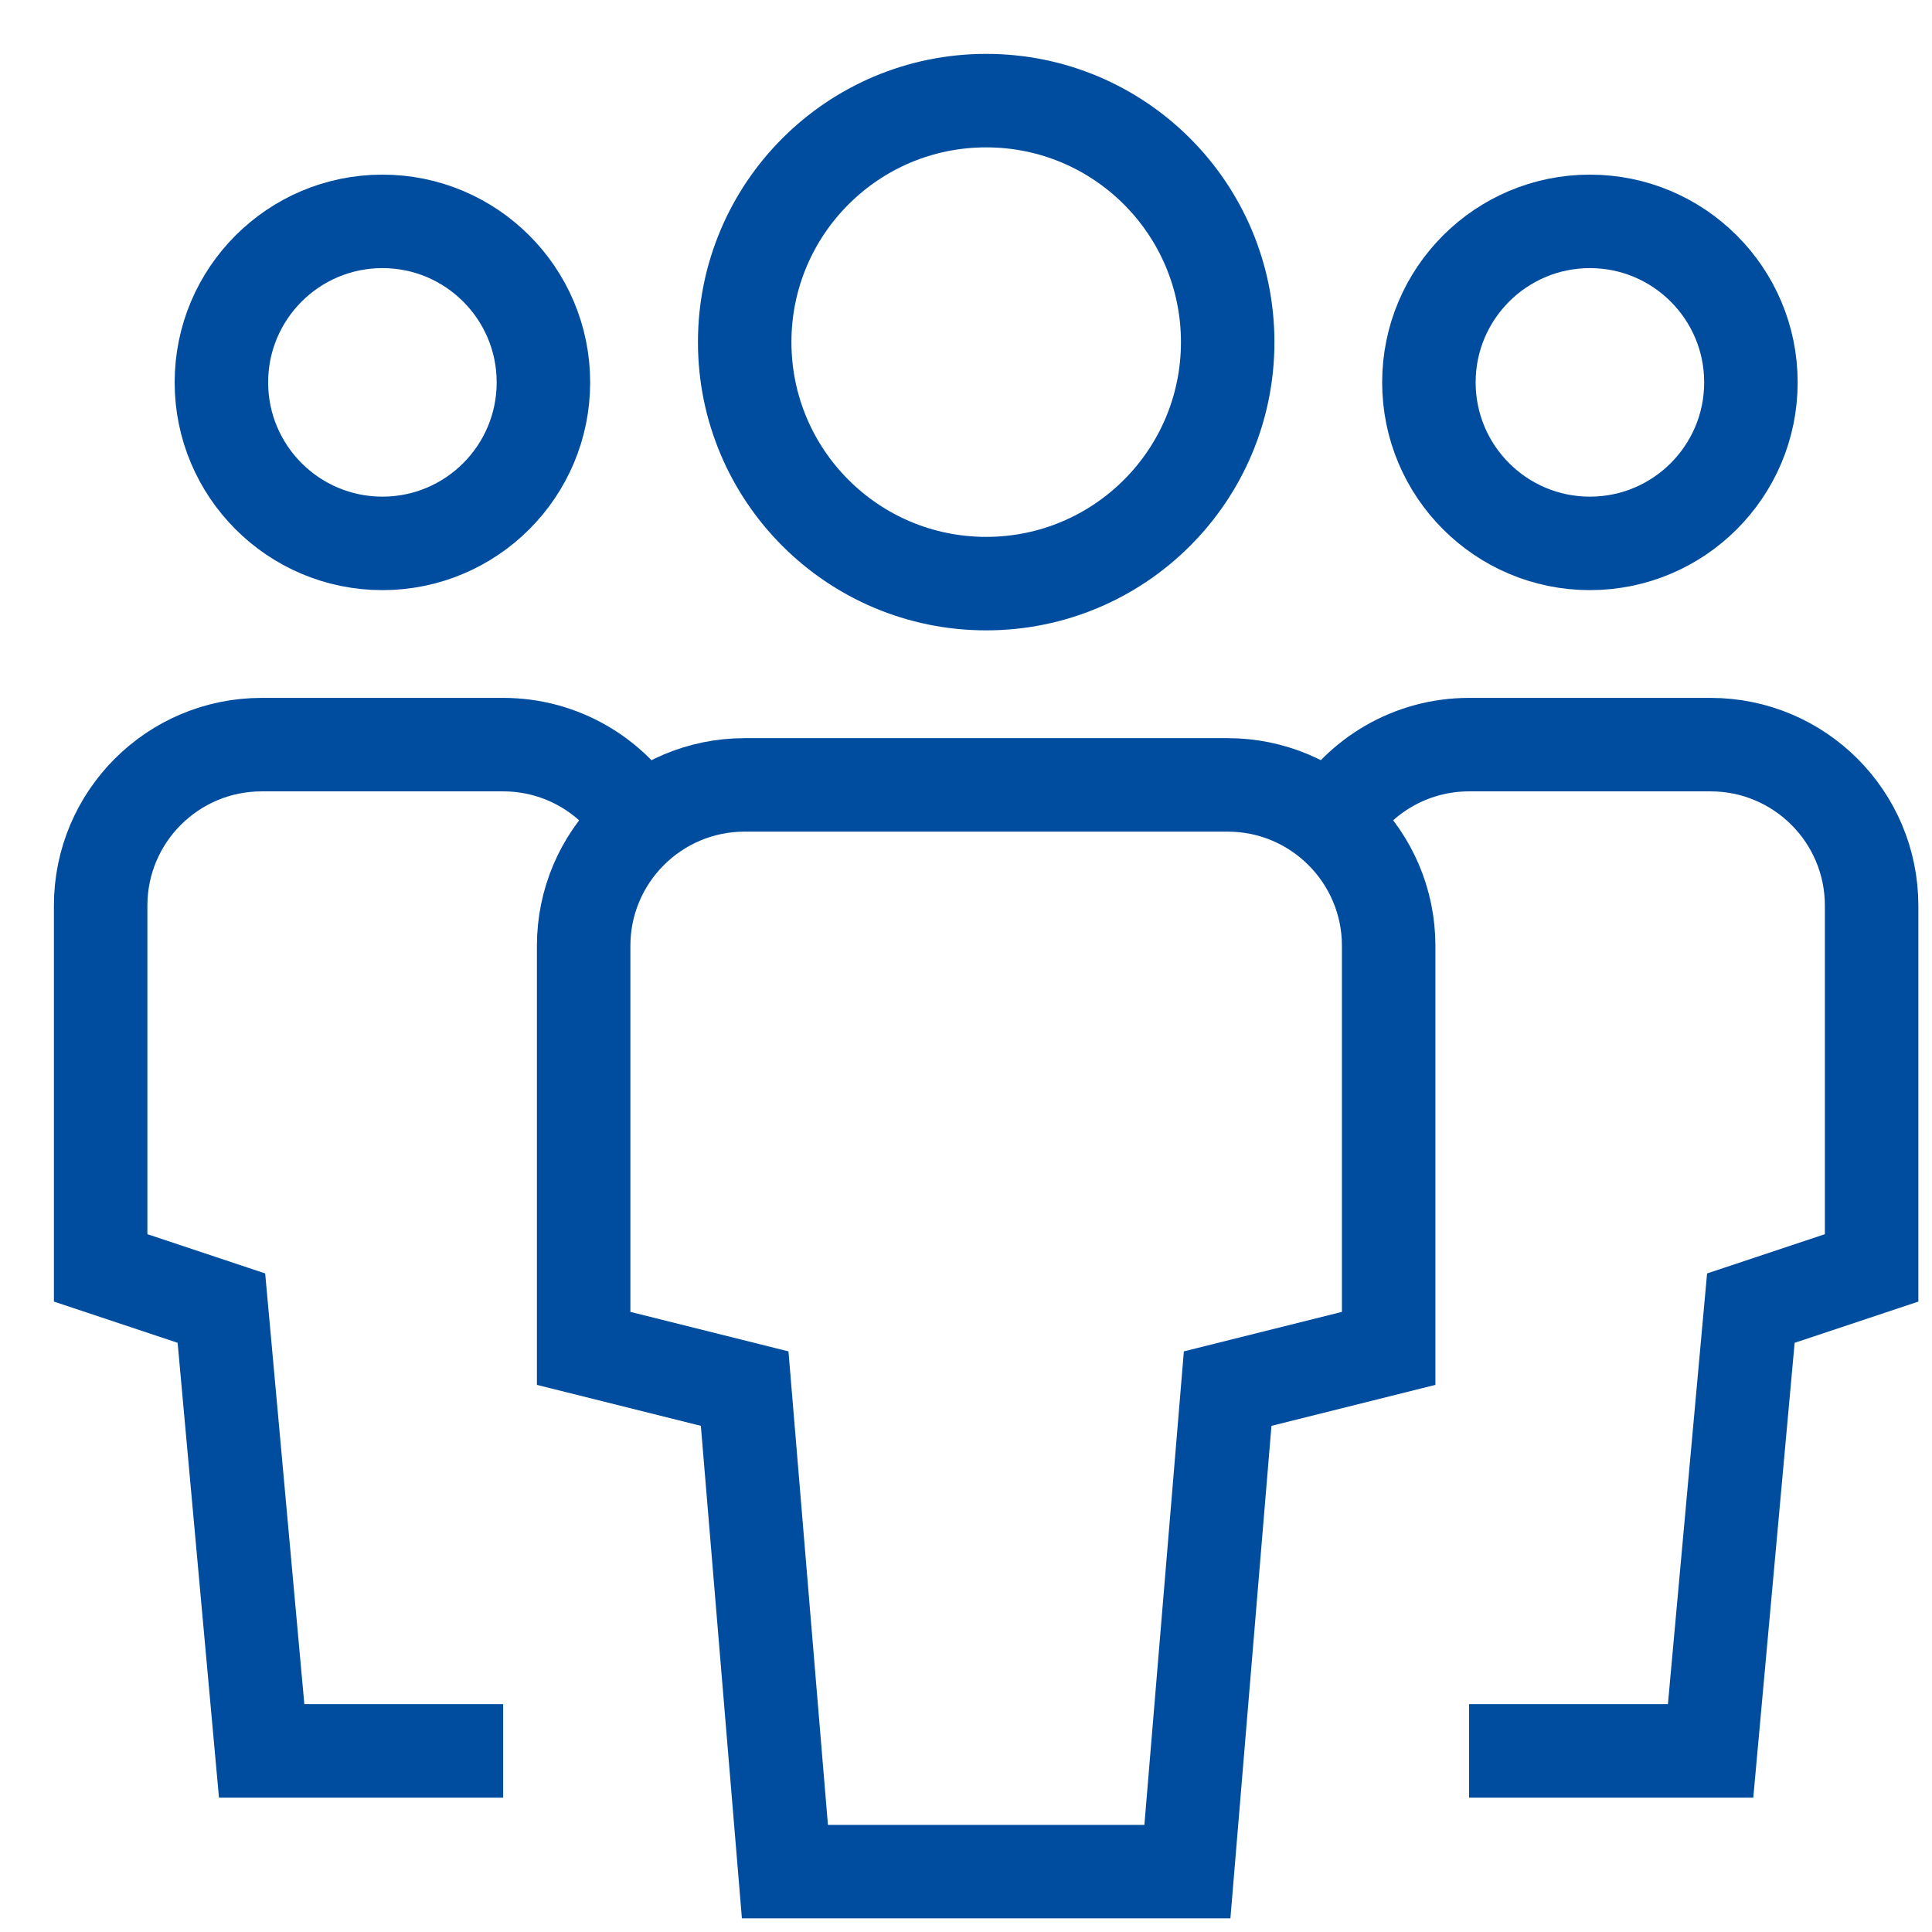
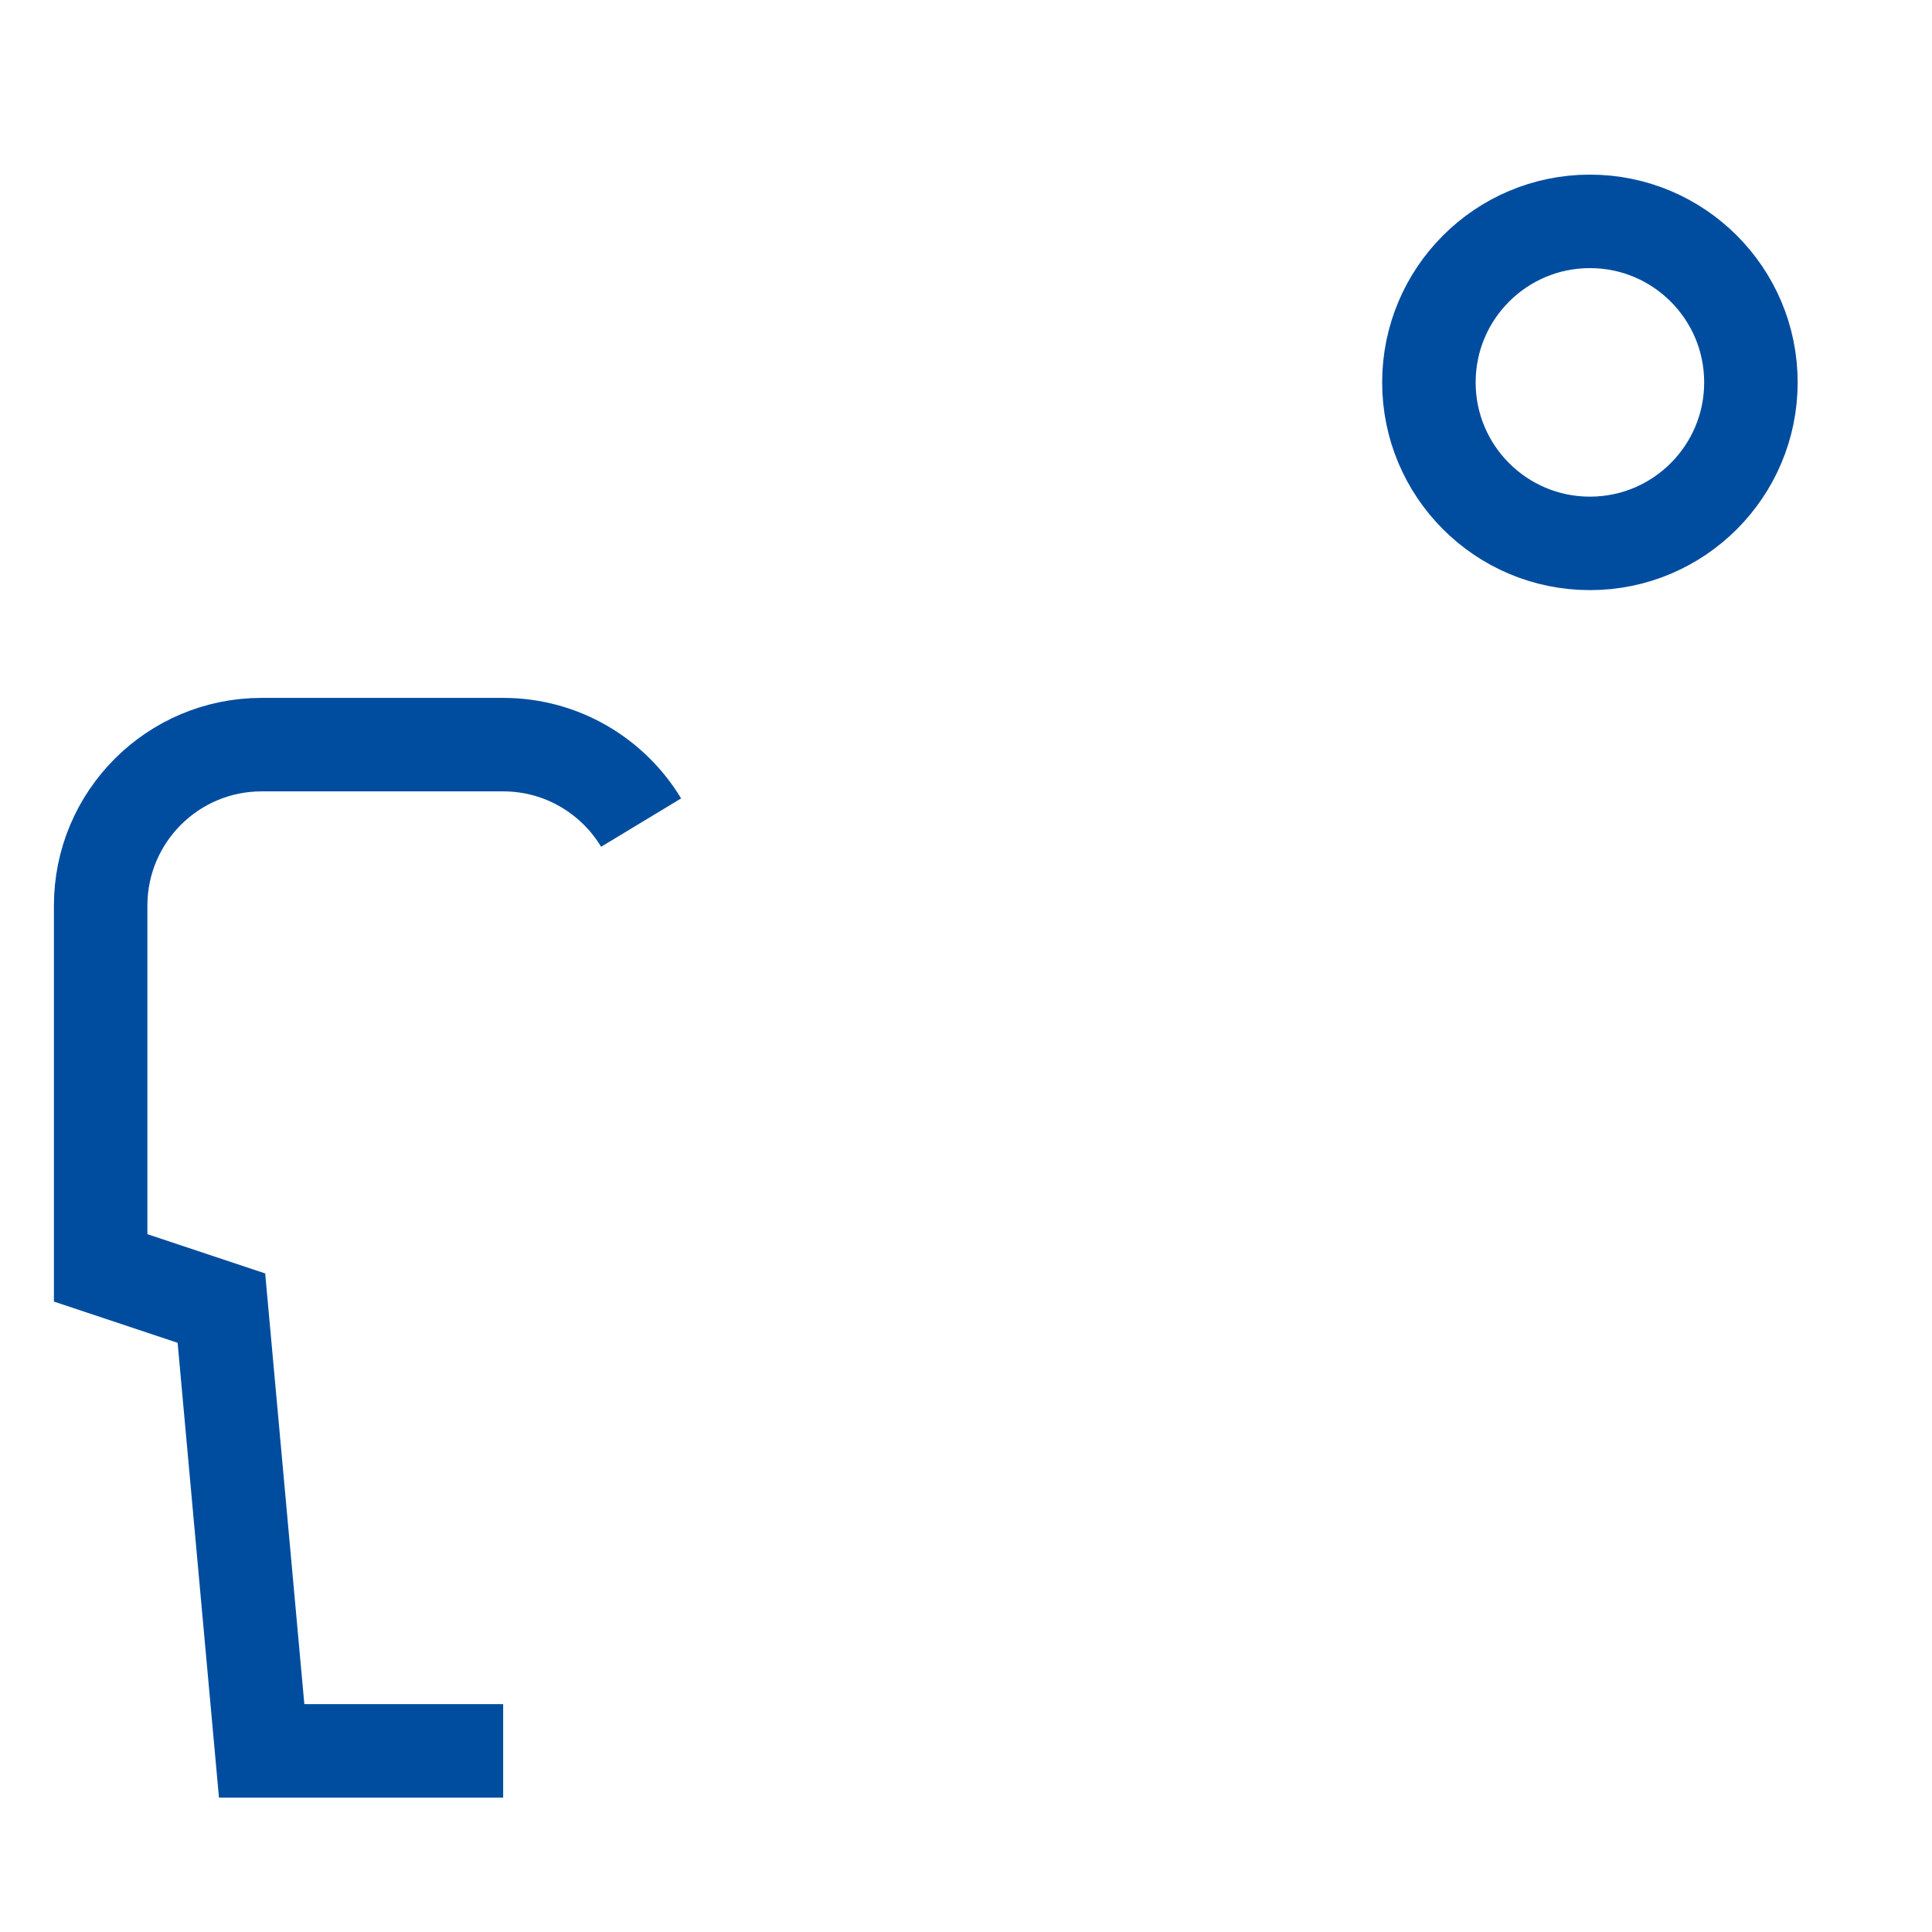
<svg xmlns="http://www.w3.org/2000/svg" width="62" height="62" viewBox="0 0 62 62" fill="none">
  <g id="team-outline-48 1">
    <g id="Group">
-       <path id="Vector" d="M12.272 17.438C9.419 17.438 7.105 15.124 7.105 12.271C7.105 9.418 9.419 7.104 12.272 7.104C15.125 7.104 17.439 9.418 17.439 12.271C17.439 15.124 15.125 17.438 12.272 17.438Z" stroke="#004D9F" stroke-width="3" stroke-miterlimit="10" stroke-linecap="square" />
      <path id="Vector_2" d="M16.147 56.188H8.397L7.105 41.979L3.23 40.688V29.063C3.23 26.209 5.544 23.896 8.397 23.896H16.147C18.025 23.896 19.669 24.9 20.574 26.398" stroke="#004D9F" stroke-width="3" stroke-miterlimit="10" />
      <path id="Vector_3" d="M51.022 17.438C53.875 17.438 56.189 15.124 56.189 12.271C56.189 9.418 53.875 7.104 51.022 7.104C48.169 7.104 45.855 9.418 45.855 12.271C45.855 15.124 48.169 17.438 51.022 17.438Z" stroke="#004D9F" stroke-width="3" stroke-miterlimit="10" stroke-linecap="square" />
-       <path id="Vector_4" d="M47.145 56.188H54.895L56.187 41.979L60.062 40.688V29.063C60.062 26.209 57.749 23.896 54.895 23.896H47.145C45.267 23.896 43.623 24.9 42.719 26.398" stroke="#004D9F" stroke-width="3" stroke-miterlimit="10" />
-       <path id="Vector_5" d="M31.648 18.729C27.368 18.729 23.898 15.26 23.898 10.979C23.898 6.699 27.368 3.229 31.648 3.229C35.929 3.229 39.398 6.699 39.398 10.979C39.398 15.26 35.929 18.729 31.648 18.729Z" stroke="#004D9F" stroke-width="3" stroke-miterlimit="10" stroke-linecap="square" />
-       <path id="Vector_6" d="M38.105 60.062H25.189L23.897 44.562L18.73 43.271V30.354C18.73 27.501 21.044 25.188 23.897 25.188H39.397C42.25 25.188 44.564 27.501 44.564 30.354V43.271L39.397 44.562L38.105 60.062Z" stroke="#004D9F" stroke-width="3" stroke-miterlimit="10" stroke-linecap="square" />
    </g>
  </g>
</svg>